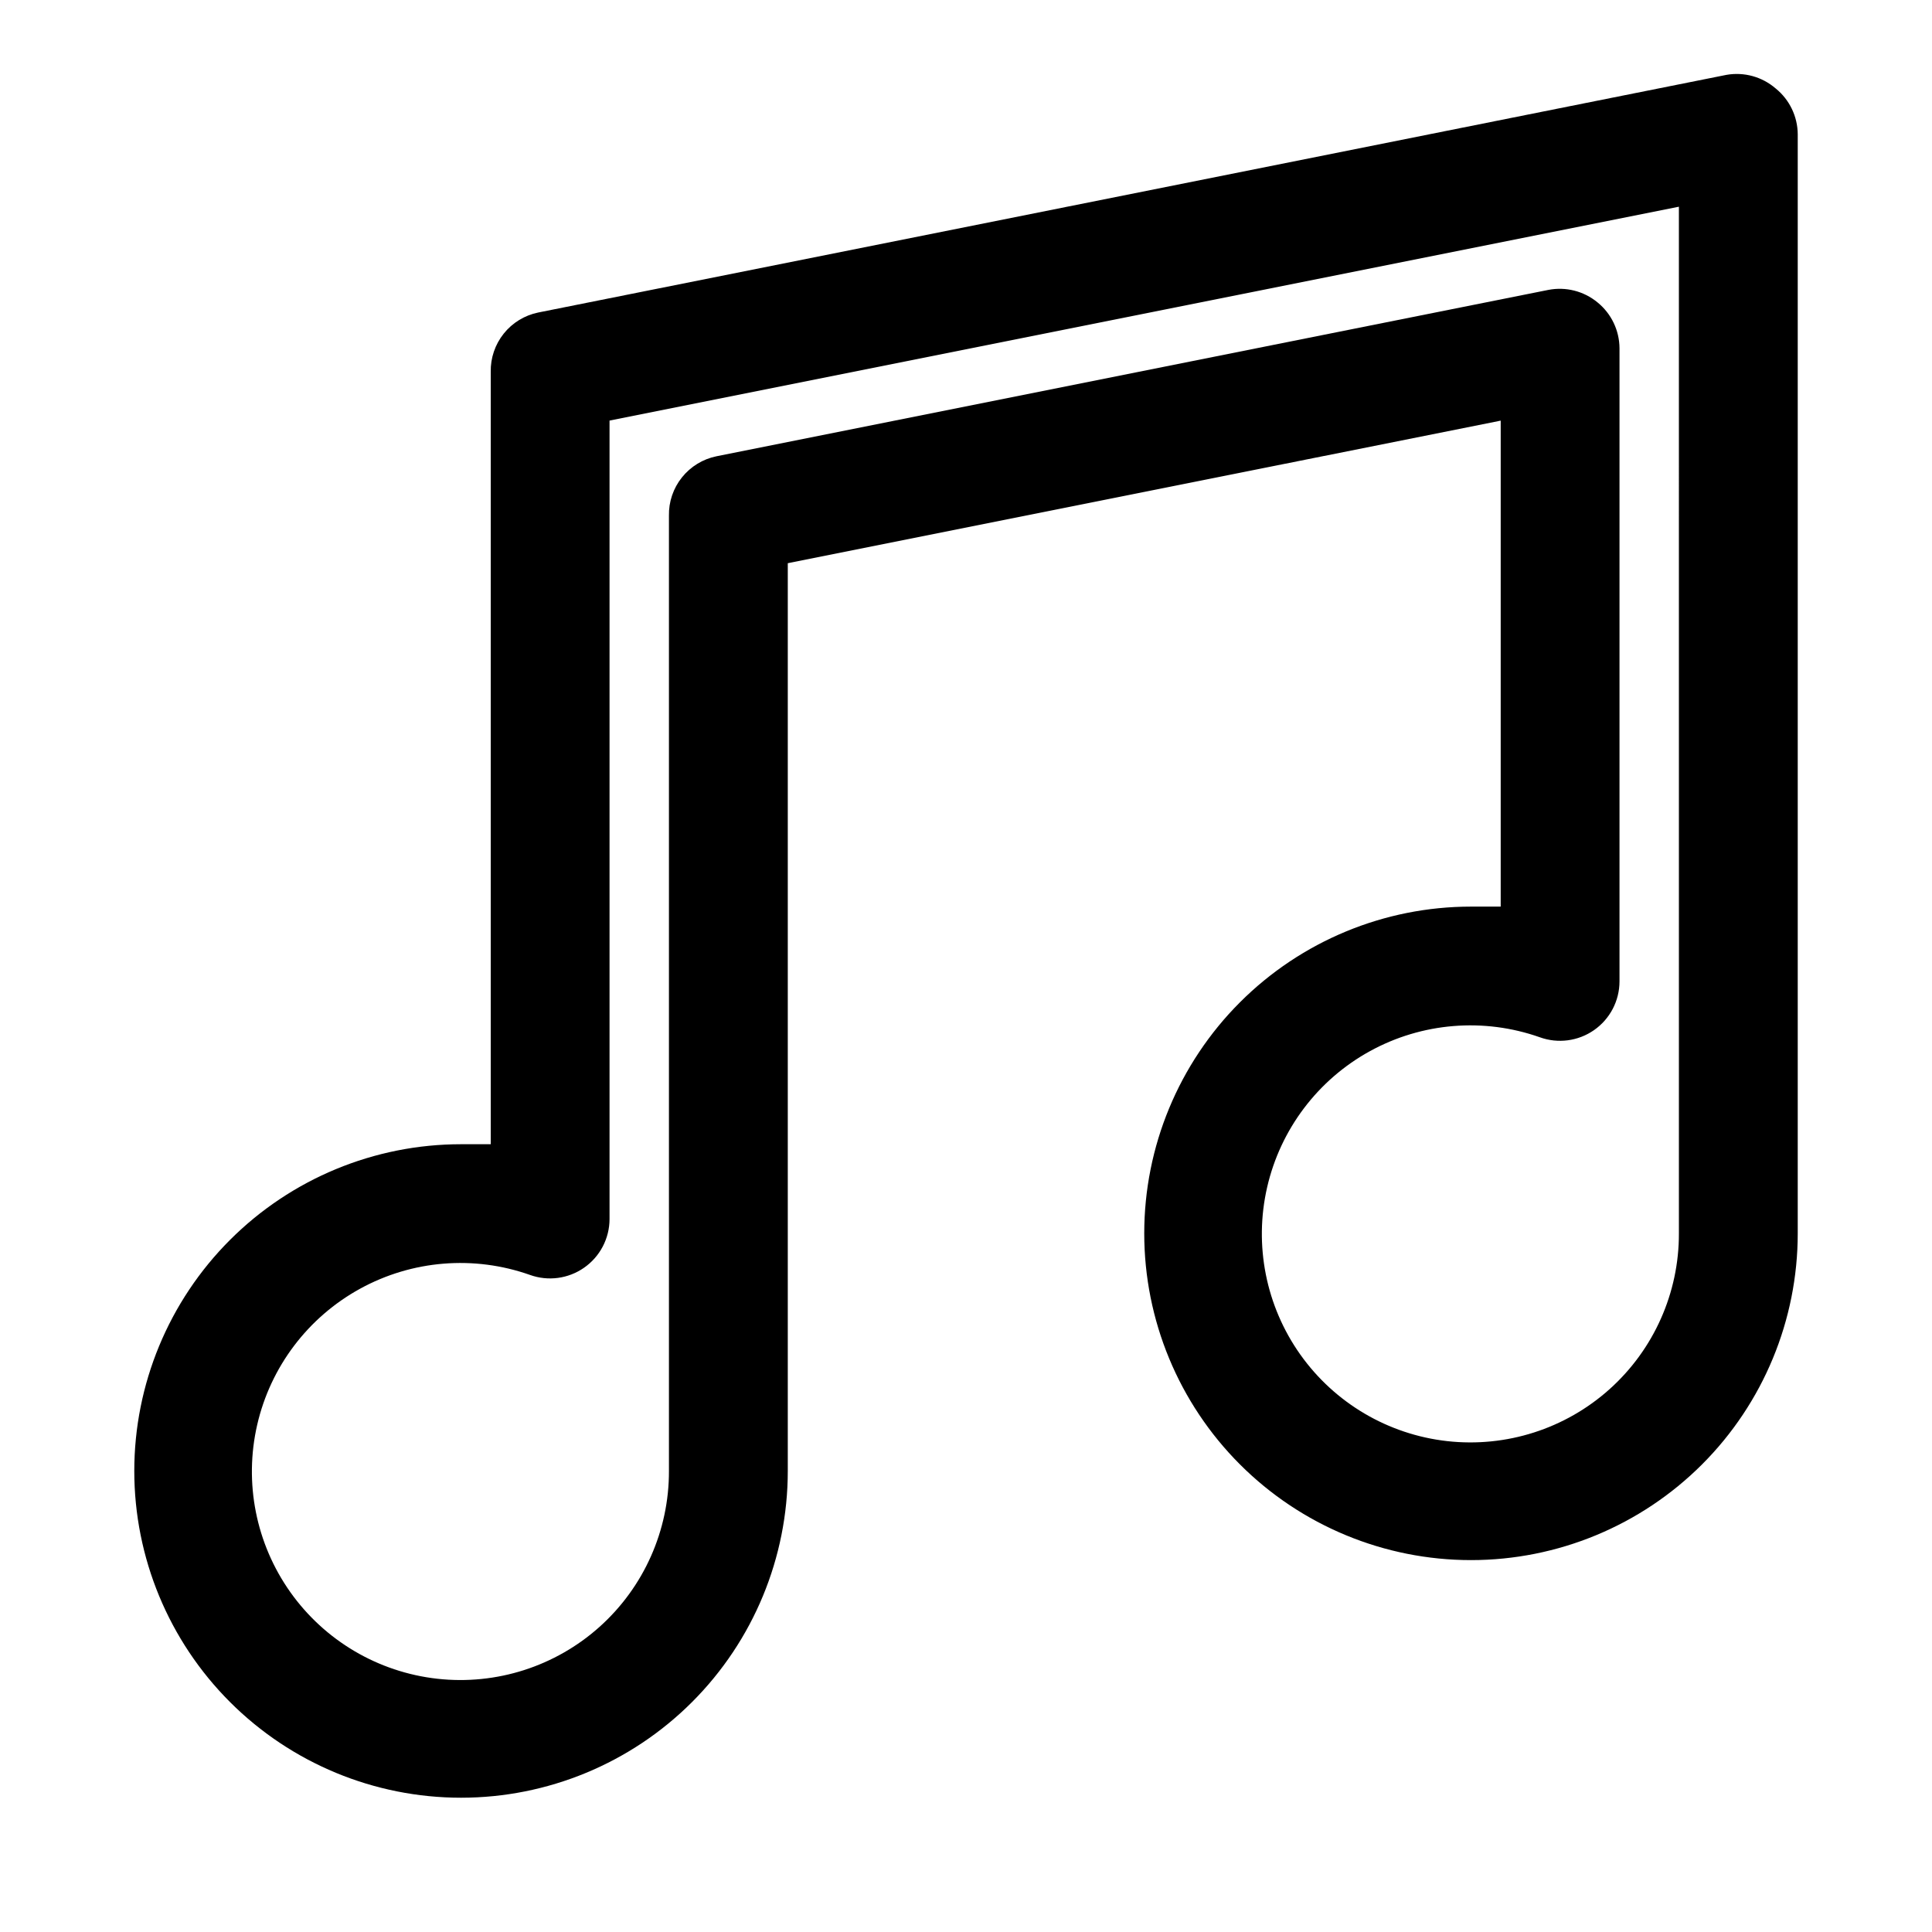
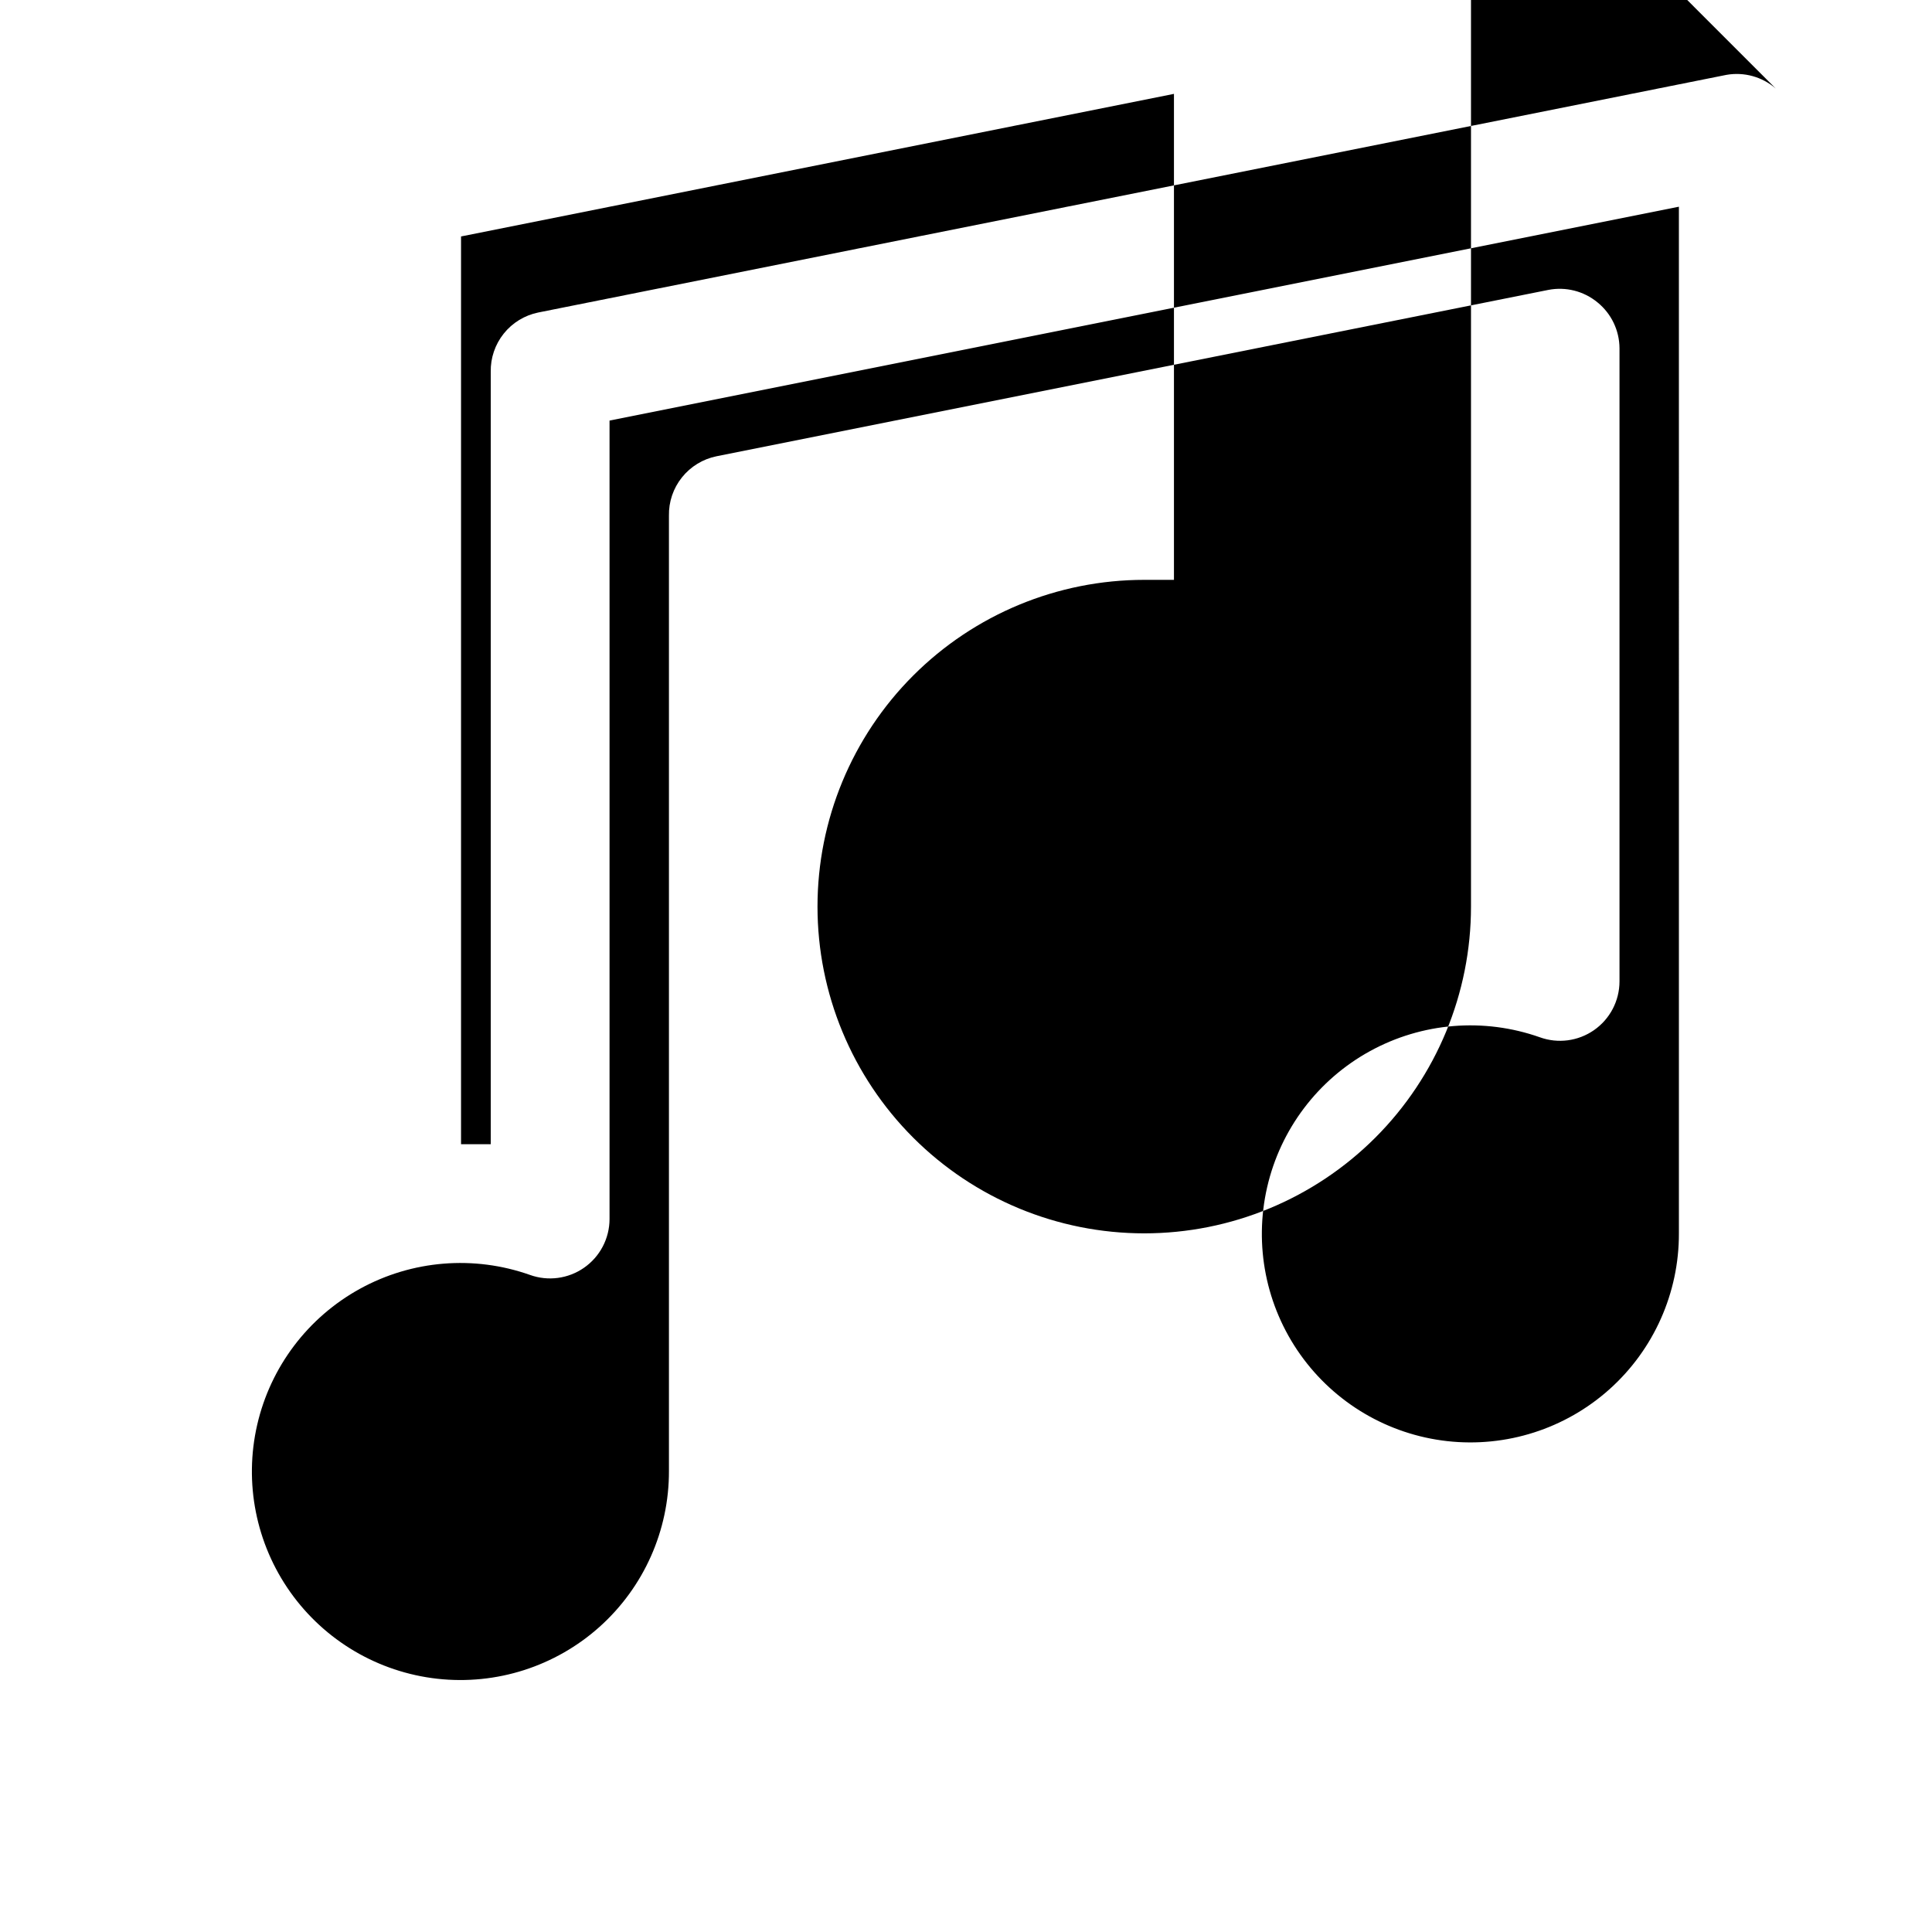
<svg xmlns="http://www.w3.org/2000/svg" fill="#000000" width="800px" height="800px" version="1.1" viewBox="144 144 512 512">
-   <path d="m614.59 167.46c-3.586-3.113-8.387-4.445-13.066-3.621l-314.88 62.977c-3.609 0.738-6.848 2.715-9.148 5.594-2.301 2.875-3.519 6.469-3.445 10.152v204.67h-7.871c-22.969 0-44.992 9.125-61.23 25.363-16.242 16.238-25.363 38.262-25.363 61.23 0 22.965 9.121 44.988 25.363 61.23 16.238 16.238 38.262 25.359 61.23 25.359 22.965 0 44.988-9.121 61.227-25.359 16.242-16.242 25.363-38.266 25.363-61.23v-240.57l188.93-37.785v128.79h-7.871c-22.969 0-44.992 9.125-61.23 25.363-16.238 16.238-25.363 38.266-25.363 61.23s9.125 44.988 25.363 61.23c16.238 16.238 38.262 25.359 61.23 25.359 22.965 0 44.988-9.121 61.23-25.359 16.238-16.242 25.359-38.266 25.359-61.23v-291.27c-0.031-4.707-2.168-9.156-5.824-12.125zm-25.664 303.39c0.043 15.75-6.641 30.773-18.367 41.289-11.73 10.516-27.387 15.527-43.043 13.773s-29.816-10.102-38.93-22.953c-9.109-12.848-12.305-28.977-8.781-44.328 3.527-15.355 13.434-28.473 27.238-36.062 13.805-7.59 30.191-8.926 45.043-3.676 4.801 1.73 10.141 1.023 14.328-1.887 4.231-2.938 6.762-7.762 6.769-12.91v-167.83c-0.031-4.711-2.168-9.156-5.824-12.125-3.641-3.004-8.438-4.219-13.07-3.305l-220.42 44.082h0.004c-3.609 0.738-6.848 2.715-9.148 5.594-2.305 2.875-3.523 6.469-3.449 10.152v253.16c0.043 15.75-6.641 30.773-18.367 41.289-11.73 10.516-27.387 15.527-43.043 13.773-15.656-1.754-29.816-10.102-38.93-22.953-9.109-12.852-12.305-28.977-8.781-44.332 3.523-15.352 13.434-28.469 27.238-36.059 13.805-7.59 30.191-8.926 45.043-3.676 4.801 1.73 10.141 1.023 14.328-1.891 4.231-2.934 6.762-7.758 6.769-12.91v-211.6l283.39-56.68z" />
+   <path d="m614.59 167.46c-3.586-3.113-8.387-4.445-13.066-3.621l-314.88 62.977c-3.609 0.738-6.848 2.715-9.148 5.594-2.301 2.875-3.519 6.469-3.445 10.152v204.67h-7.871v-240.57l188.93-37.785v128.79h-7.871c-22.969 0-44.992 9.125-61.23 25.363-16.238 16.238-25.363 38.266-25.363 61.23s9.125 44.988 25.363 61.23c16.238 16.238 38.262 25.359 61.23 25.359 22.965 0 44.988-9.121 61.23-25.359 16.238-16.242 25.359-38.266 25.359-61.23v-291.27c-0.031-4.707-2.168-9.156-5.824-12.125zm-25.664 303.39c0.043 15.75-6.641 30.773-18.367 41.289-11.73 10.516-27.387 15.527-43.043 13.773s-29.816-10.102-38.93-22.953c-9.109-12.848-12.305-28.977-8.781-44.328 3.527-15.355 13.434-28.473 27.238-36.062 13.805-7.59 30.191-8.926 45.043-3.676 4.801 1.73 10.141 1.023 14.328-1.887 4.231-2.938 6.762-7.762 6.769-12.91v-167.83c-0.031-4.711-2.168-9.156-5.824-12.125-3.641-3.004-8.438-4.219-13.07-3.305l-220.42 44.082h0.004c-3.609 0.738-6.848 2.715-9.148 5.594-2.305 2.875-3.523 6.469-3.449 10.152v253.16c0.043 15.75-6.641 30.773-18.367 41.289-11.73 10.516-27.387 15.527-43.043 13.773-15.656-1.754-29.816-10.102-38.93-22.953-9.109-12.852-12.305-28.977-8.781-44.332 3.523-15.352 13.434-28.469 27.238-36.059 13.805-7.59 30.191-8.926 45.043-3.676 4.801 1.73 10.141 1.023 14.328-1.891 4.231-2.934 6.762-7.758 6.769-12.91v-211.6l283.39-56.68z" />
</svg>